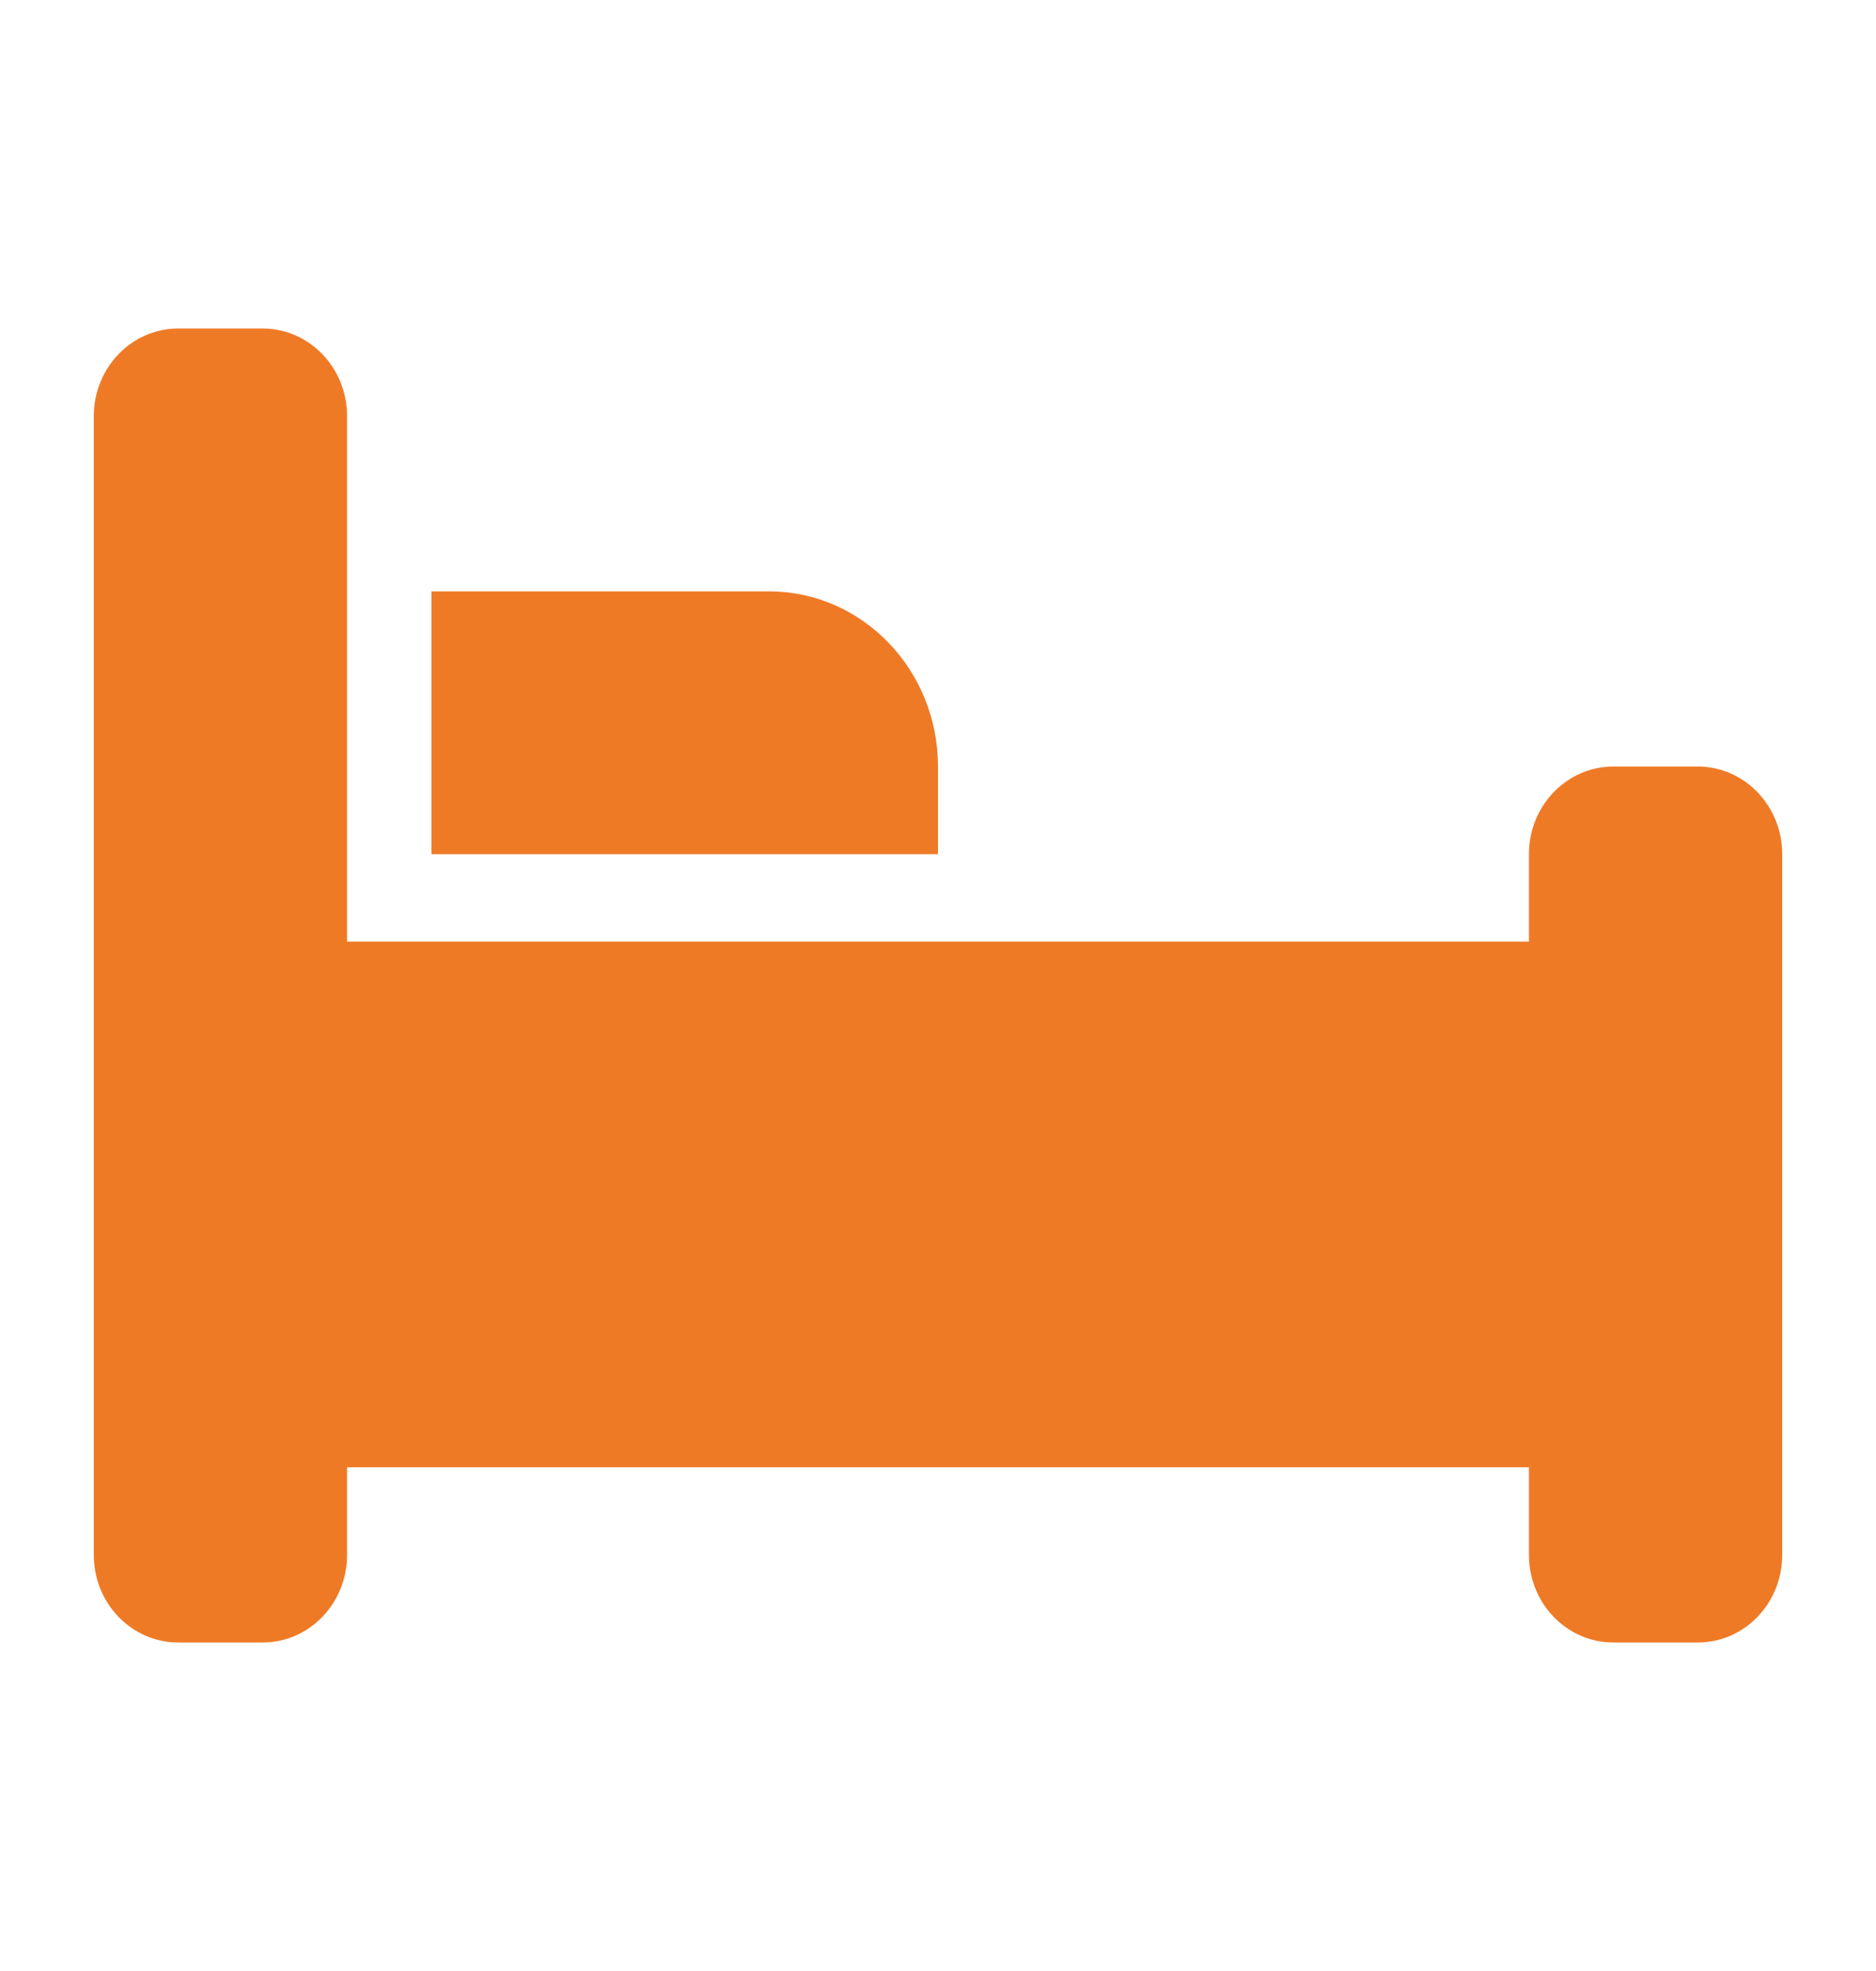
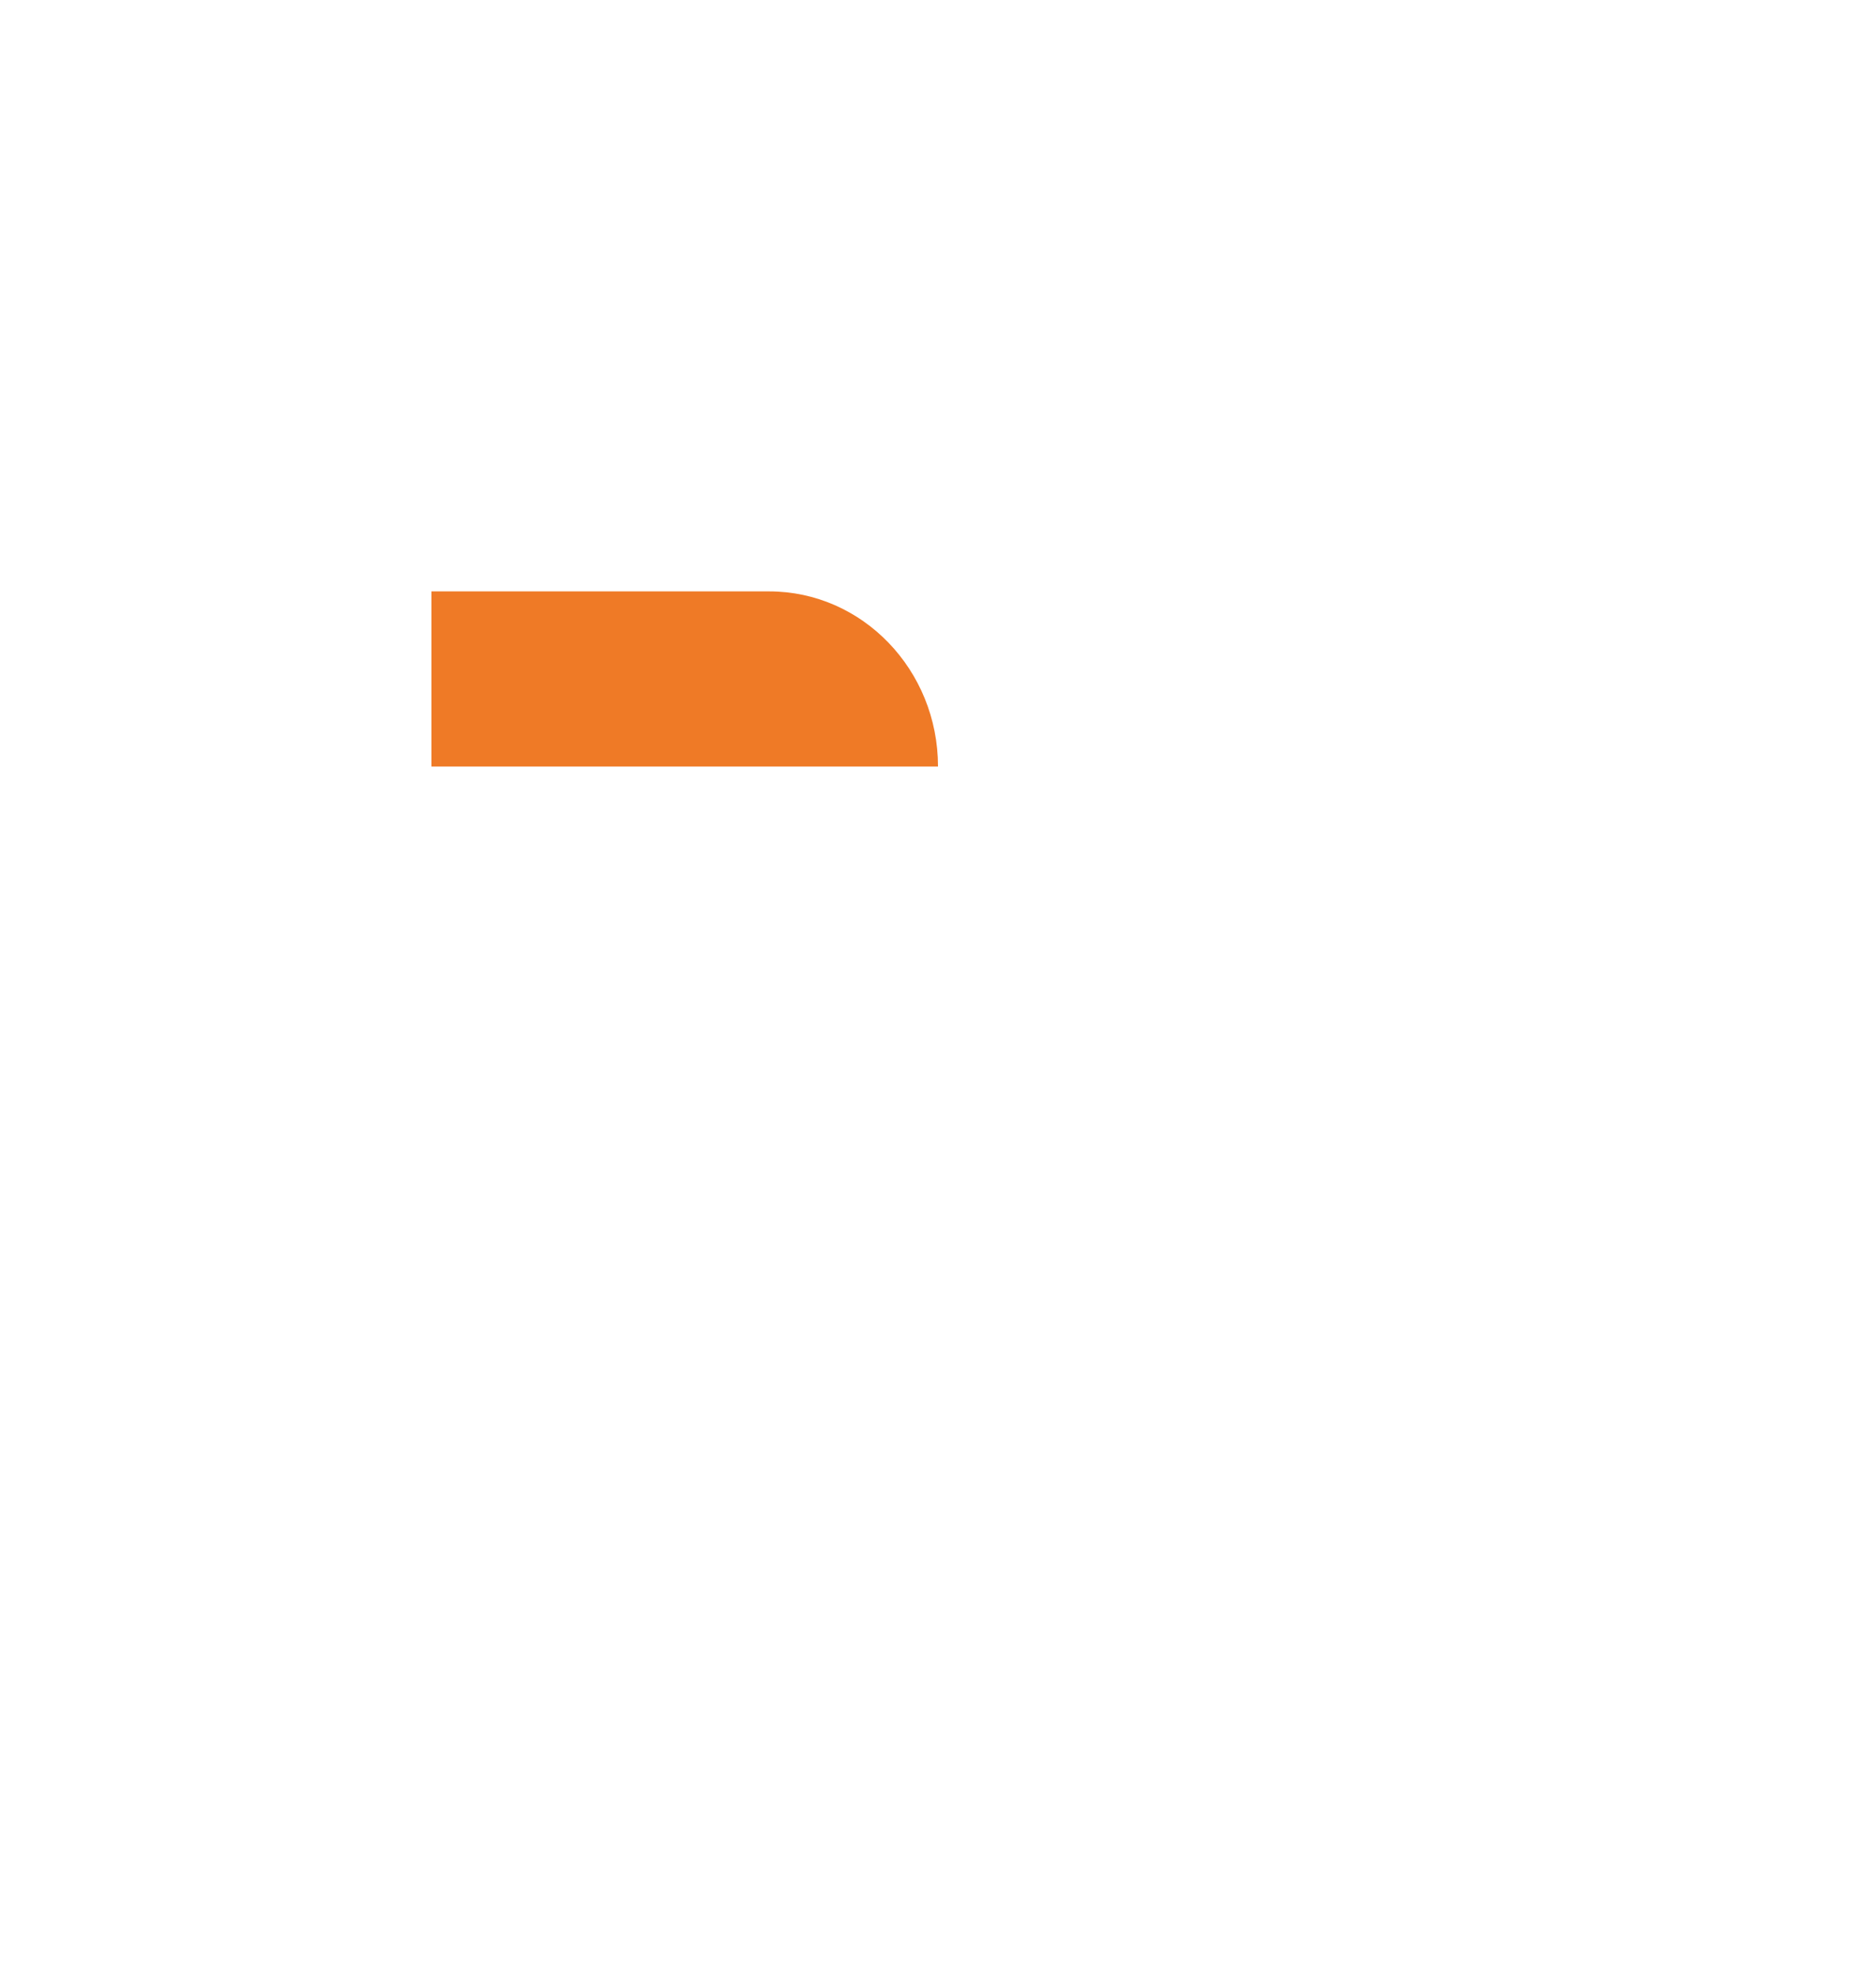
<svg xmlns="http://www.w3.org/2000/svg" width="20" height="21" viewBox="0 0 20 21" fill="none">
-   <path d="M18.1 8.167H17.2C16.703 8.167 16.3 8.585 16.3 9.1V10.033H3.7V4.433C3.7 3.918 3.297 3.5 2.8 3.5H1.9C1.403 3.5 1 3.918 1 4.433V16.567C1 17.083 1.403 17.5 1.9 17.5H2.8C3.297 17.5 3.7 17.083 3.7 16.567V15.633H16.3V16.567C16.3 17.083 16.703 17.5 17.2 17.5H18.1C18.597 17.5 19 17.083 19 16.567V9.1C19 8.585 18.597 8.167 18.1 8.167Z" fill="#EF7A26" />
-   <path d="M10 8.167C10 7.137 9.193 6.301 8.2 6.301H4.6V9.101H10V8.167Z" fill="#EF7A26" />
+   <path d="M10 8.167C10 7.137 9.193 6.301 8.2 6.301H4.6V9.101V8.167Z" fill="#EF7A26" />
</svg>